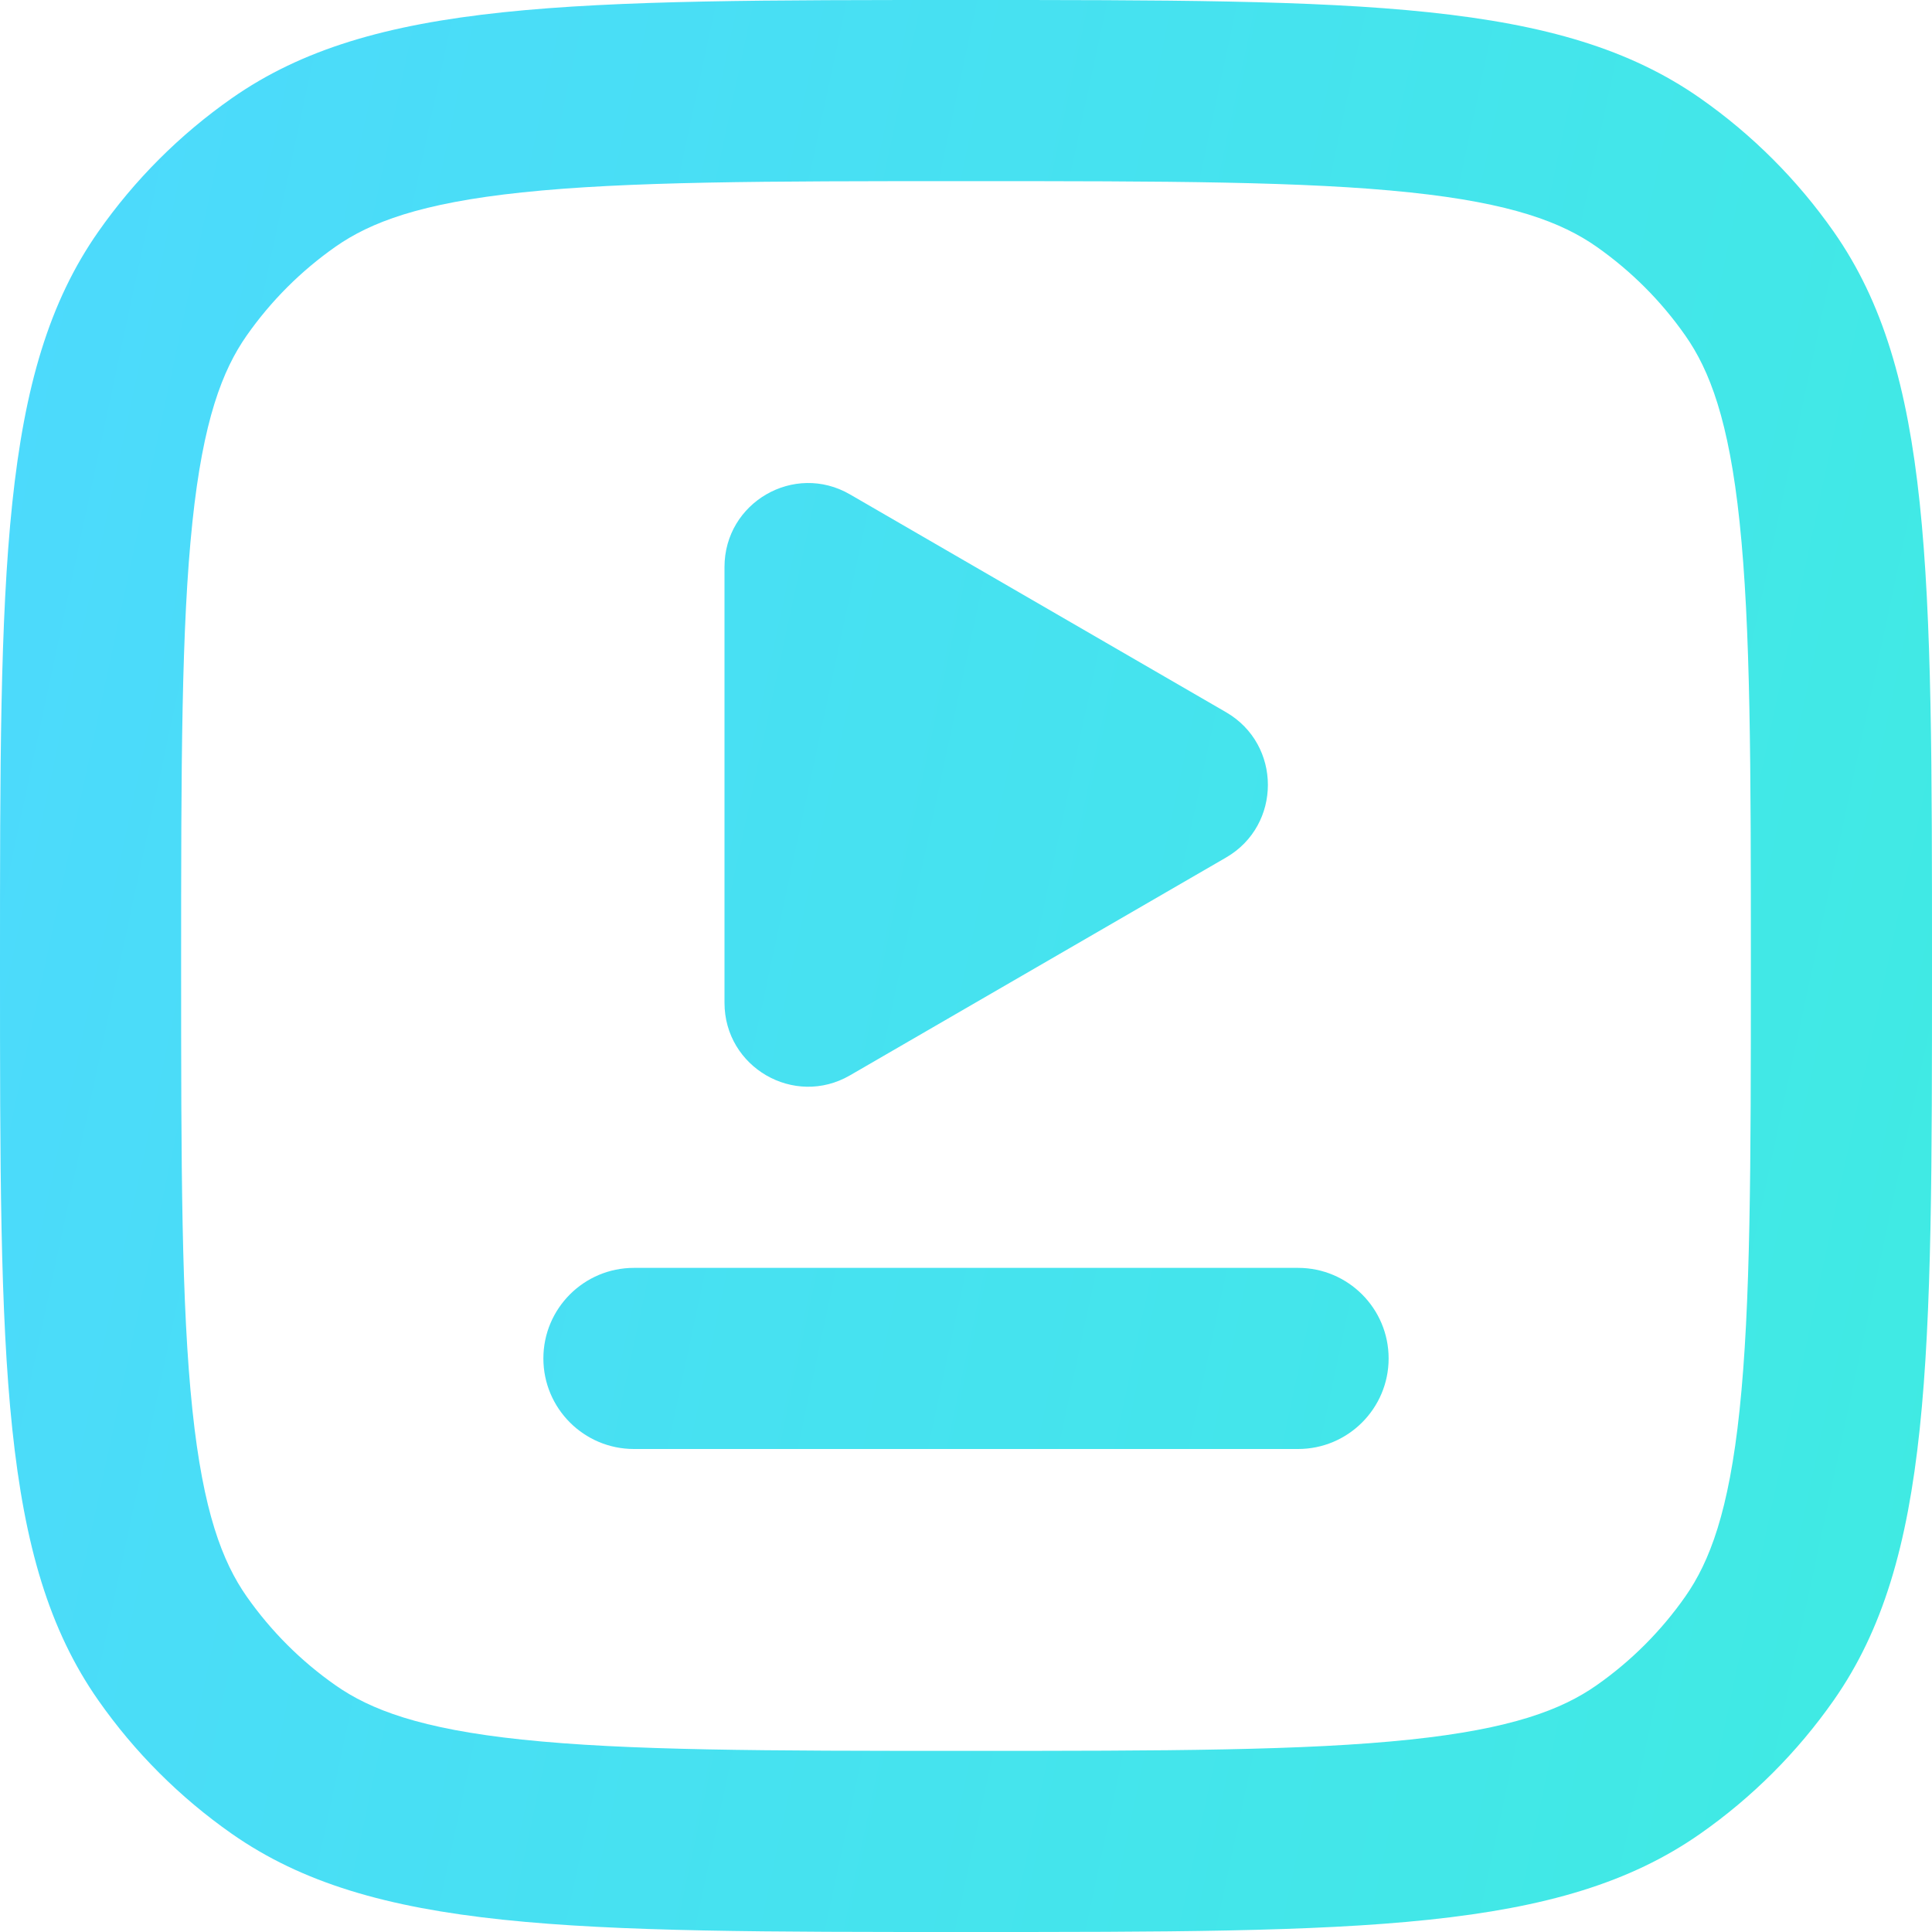
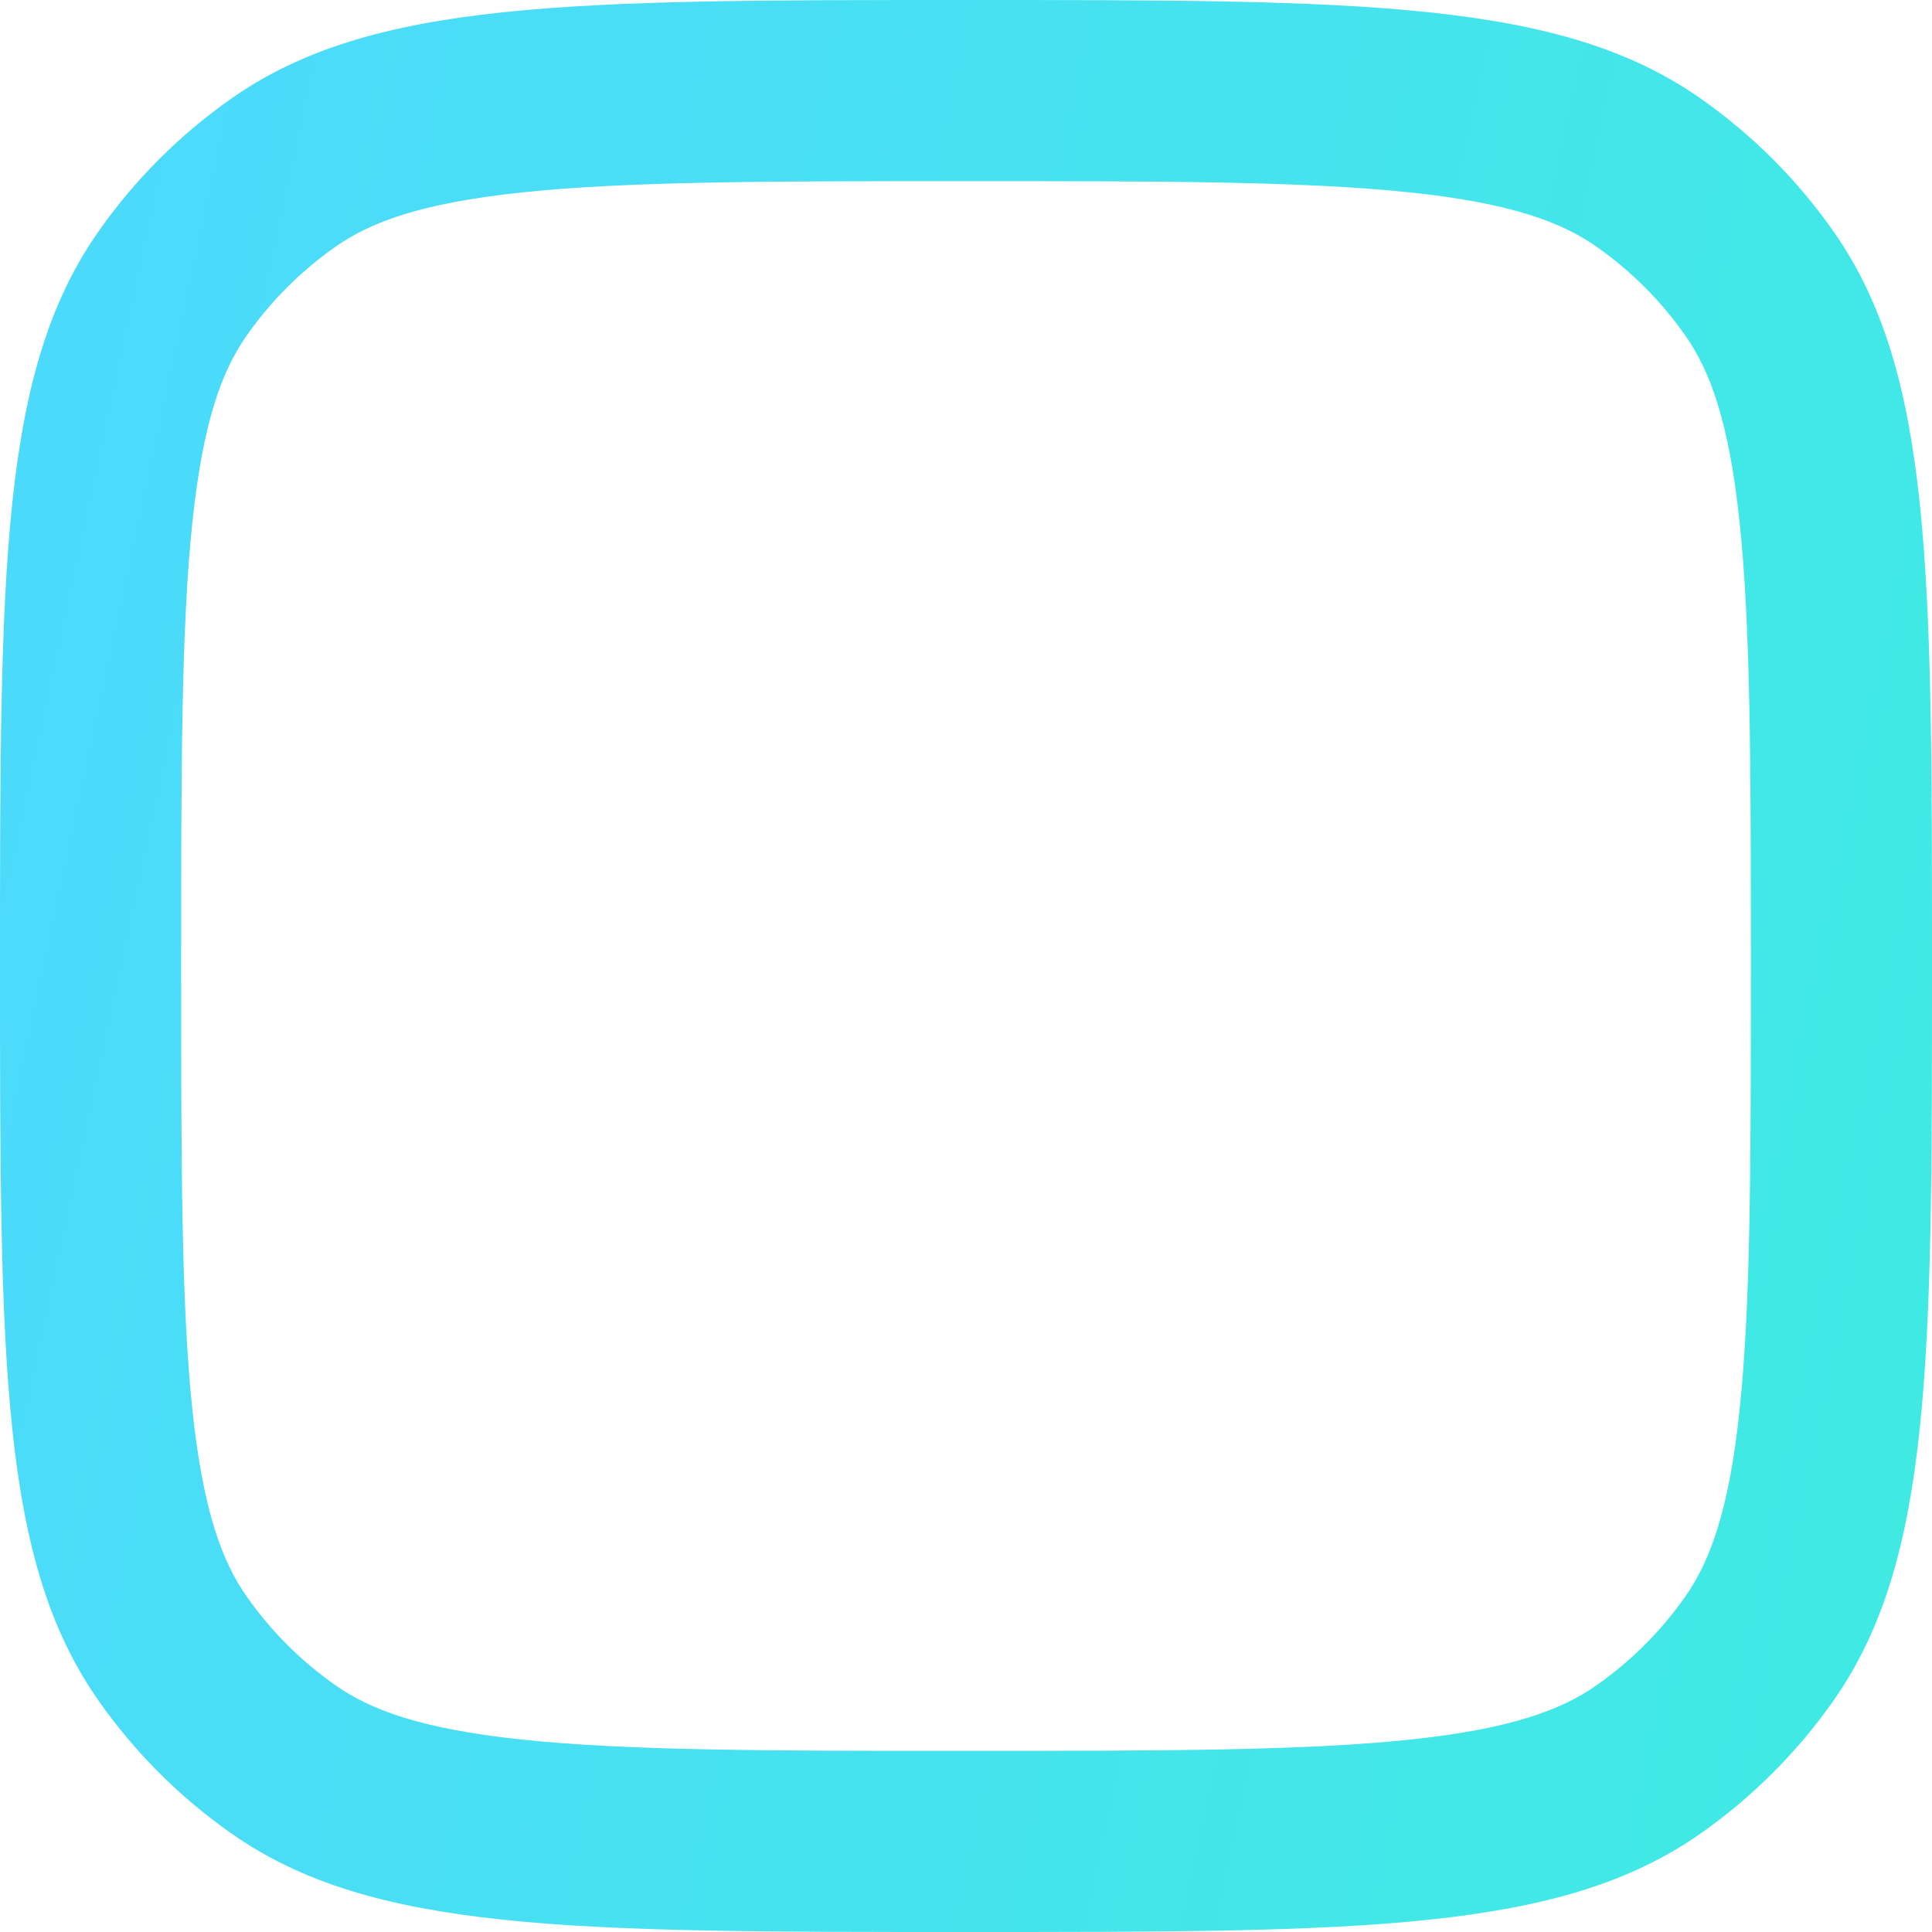
<svg xmlns="http://www.w3.org/2000/svg" width="32" height="32" viewBox="0 0 32 32" fill="none">
  <path fill-rule="evenodd" clip-rule="evenodd" d="M8.646 28.813C10.382 28.996 12.656 29 16 29C19.344 29 21.618 28.996 23.354 28.813C25.037 28.636 25.867 28.317 26.442 27.915C27.015 27.514 27.514 27.015 27.915 26.442C28.317 25.867 28.636 25.037 28.813 23.354C28.996 21.618 29 19.344 29 16C29 12.656 28.996 10.382 28.813 8.646C28.636 6.963 28.317 6.133 27.915 5.559C27.514 4.985 27.015 4.487 26.442 4.085C25.867 3.683 25.037 3.364 23.354 3.187C21.618 3.004 19.344 3 16 3C12.656 3 10.382 3.004 8.646 3.187C6.963 3.364 6.133 3.683 5.559 4.085C4.985 4.487 4.487 4.985 4.085 5.559C3.683 6.133 3.364 6.963 3.187 8.646C3.004 10.382 3 12.656 3 16C3 19.344 3.004 21.618 3.187 23.354C3.364 25.037 3.683 25.867 4.085 26.442C4.487 27.015 4.985 27.514 5.559 27.915C6.133 28.317 6.963 28.636 8.646 28.813ZM1.628 3.838C0 6.162 0 9.442 0 16C0 22.558 0 25.838 1.628 28.162C2.23 29.022 2.978 29.77 3.838 30.372C6.162 32 9.442 32 16 32C22.558 32 25.838 32 28.162 30.372C29.022 29.77 29.77 29.022 30.372 28.162C32 25.838 32 22.558 32 16C32 9.442 32 6.162 30.372 3.838C29.77 2.978 29.022 2.23 28.162 1.628C25.838 0 22.558 0 16 0C9.442 0 6.162 0 3.838 1.628C2.978 2.23 2.23 2.978 1.628 3.838Z" fill="url(#paint0_linear_27_1668)" />
-   <path d="M10.5 21C9.672 21 9 21.672 9 22.5C9 23.328 9.672 24 10.5 24H21.5C22.328 24 23 23.328 23 22.5C23 21.672 22.328 21 21.5 21H10.5Z" fill="url(#paint1_linear_27_1668)" />
-   <path d="M20.308 11.797C21.231 12.332 21.231 13.668 20.308 14.203L14.077 17.812C13.154 18.346 12 17.678 12 16.609V9.391C12 8.322 13.154 7.654 14.077 8.188L20.308 11.797Z" fill="url(#paint2_linear_27_1668)" />
  <defs>
    <linearGradient id="paint0_linear_27_1668" x1="0" y1="0" x2="37.147" y2="7.949" gradientUnits="userSpaceOnUse">
      <stop stop-color="#4DD9FD" />
      <stop offset="1" stop-color="#3FEBE2" />
    </linearGradient>
    <linearGradient id="paint1_linear_27_1668" x1="0" y1="0" x2="37.147" y2="7.949" gradientUnits="userSpaceOnUse">
      <stop stop-color="#4DD9FD" />
      <stop offset="1" stop-color="#3FEBE2" />
    </linearGradient>
    <linearGradient id="paint2_linear_27_1668" x1="0" y1="0" x2="37.147" y2="7.949" gradientUnits="userSpaceOnUse">
      <stop stop-color="#4DD9FD" />
      <stop offset="1" stop-color="#3FEBE2" />
    </linearGradient>
  </defs>
</svg>